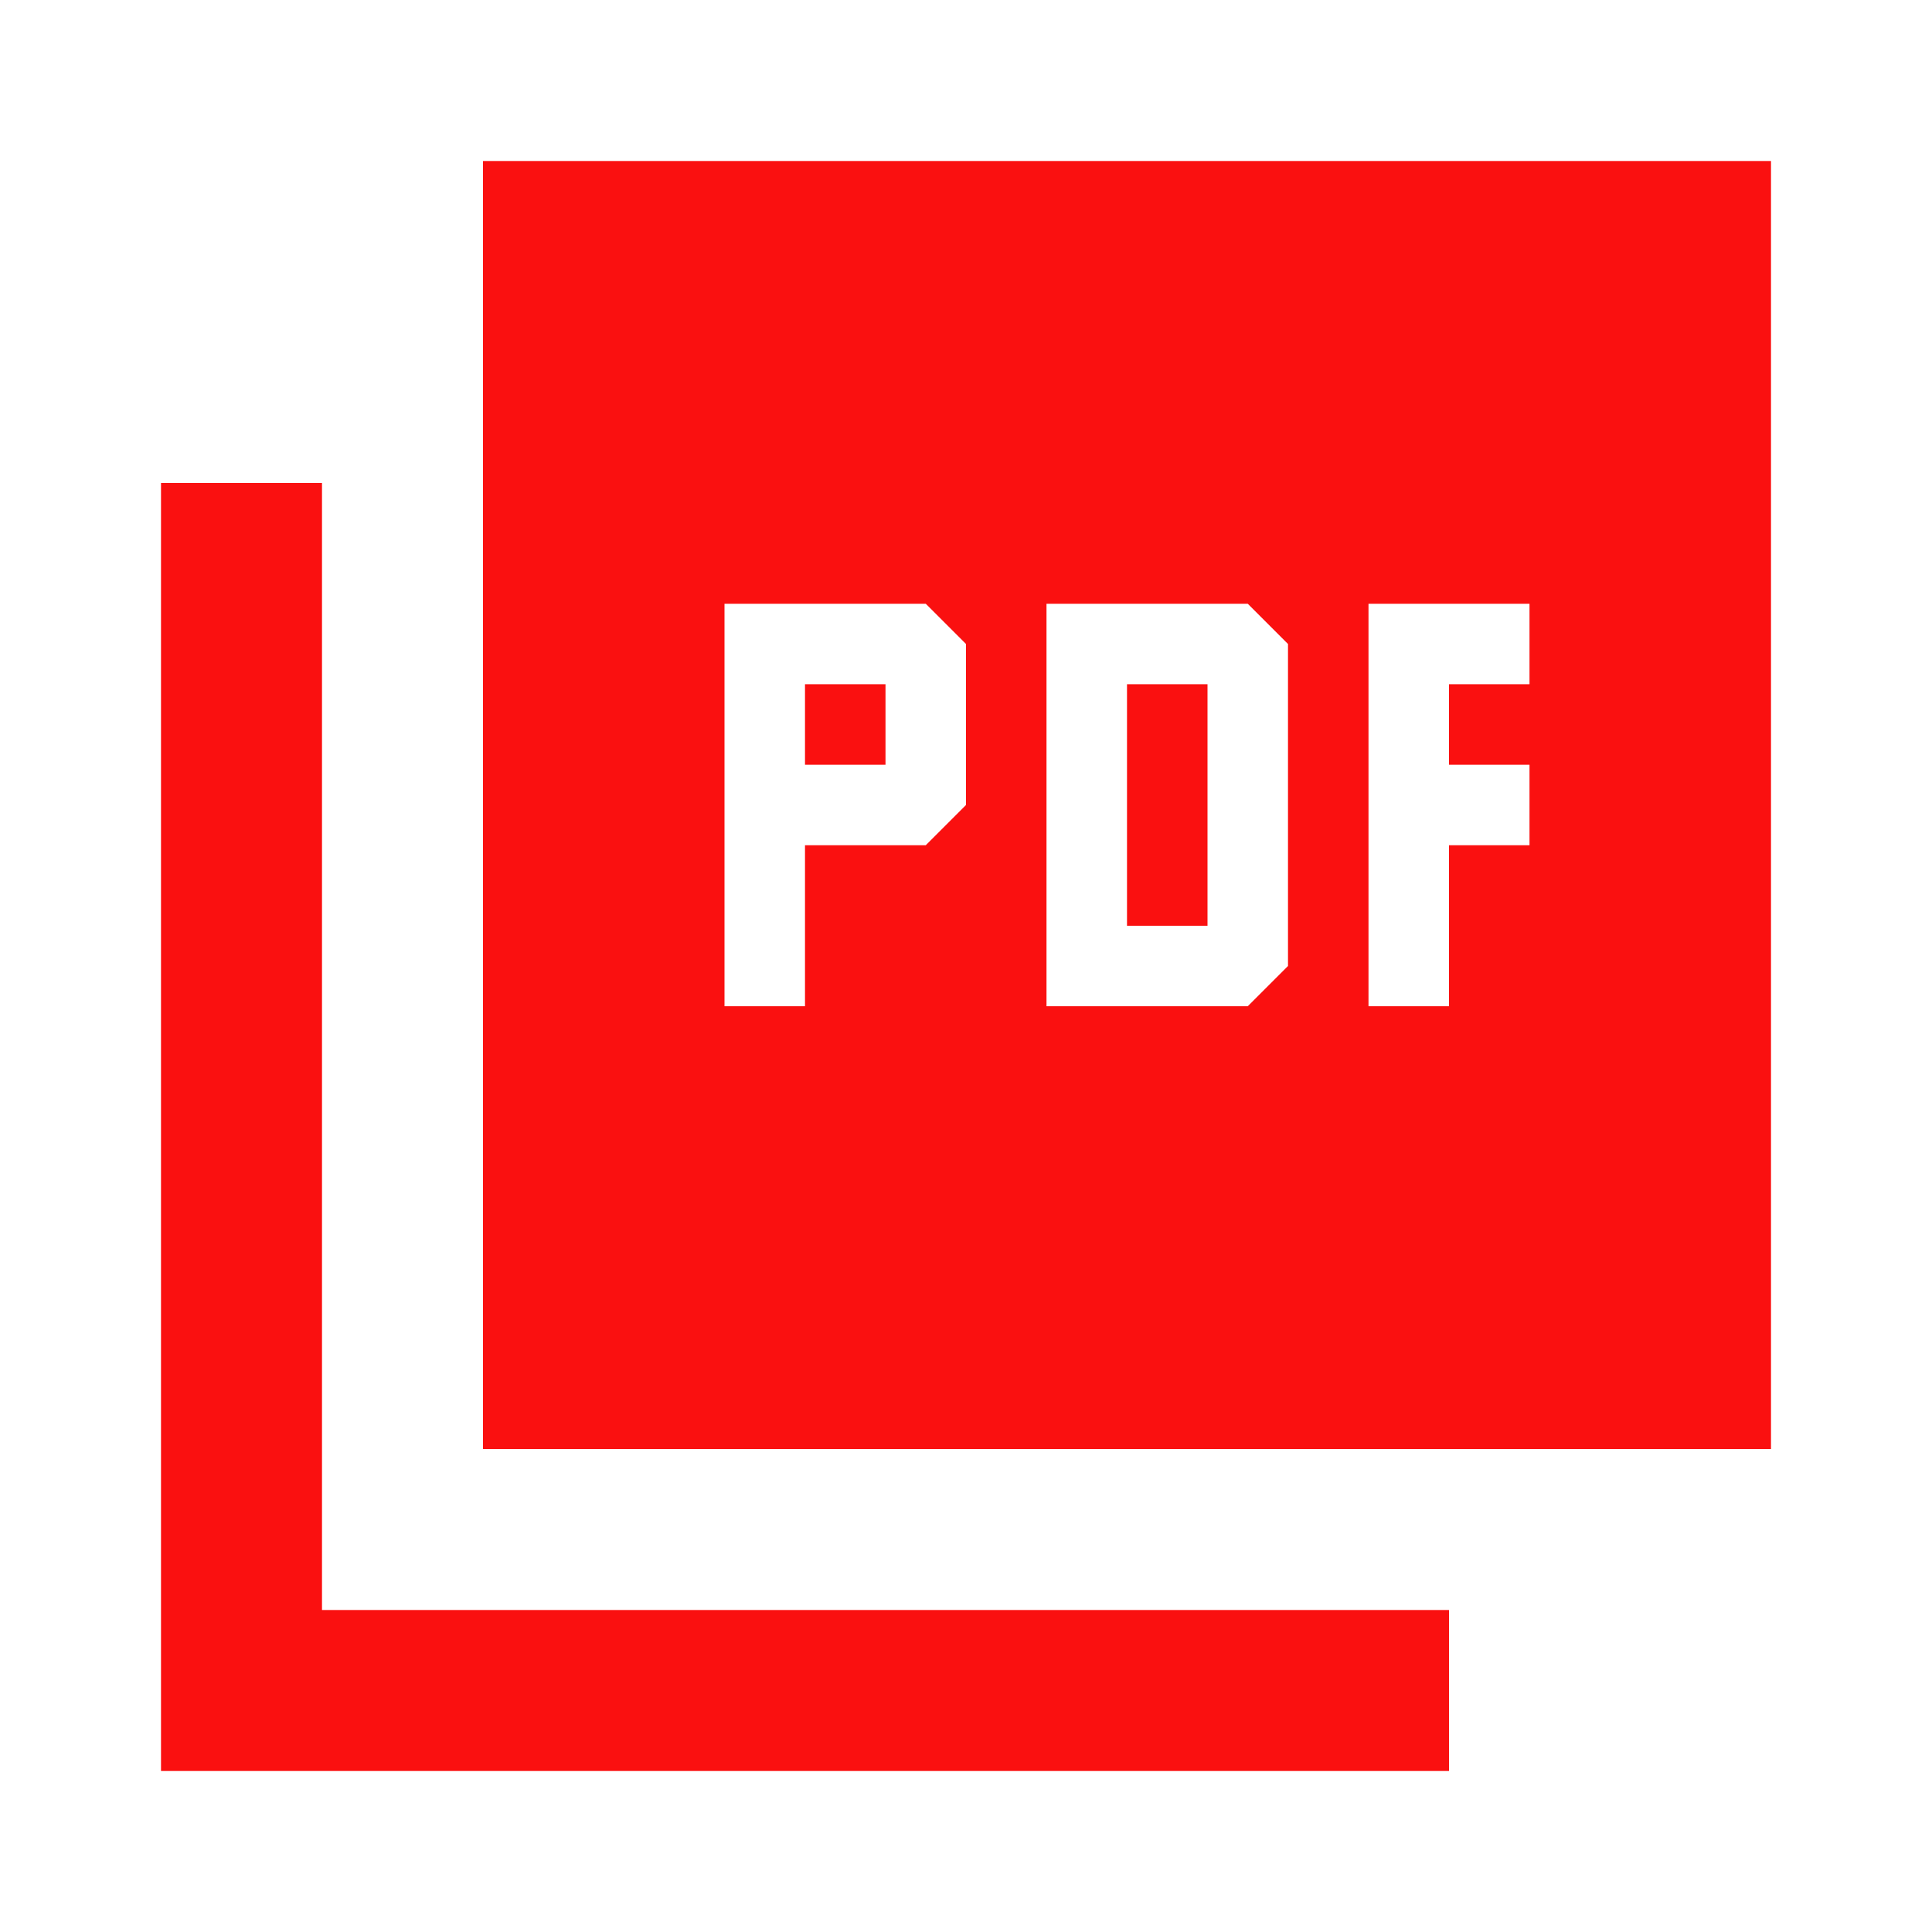
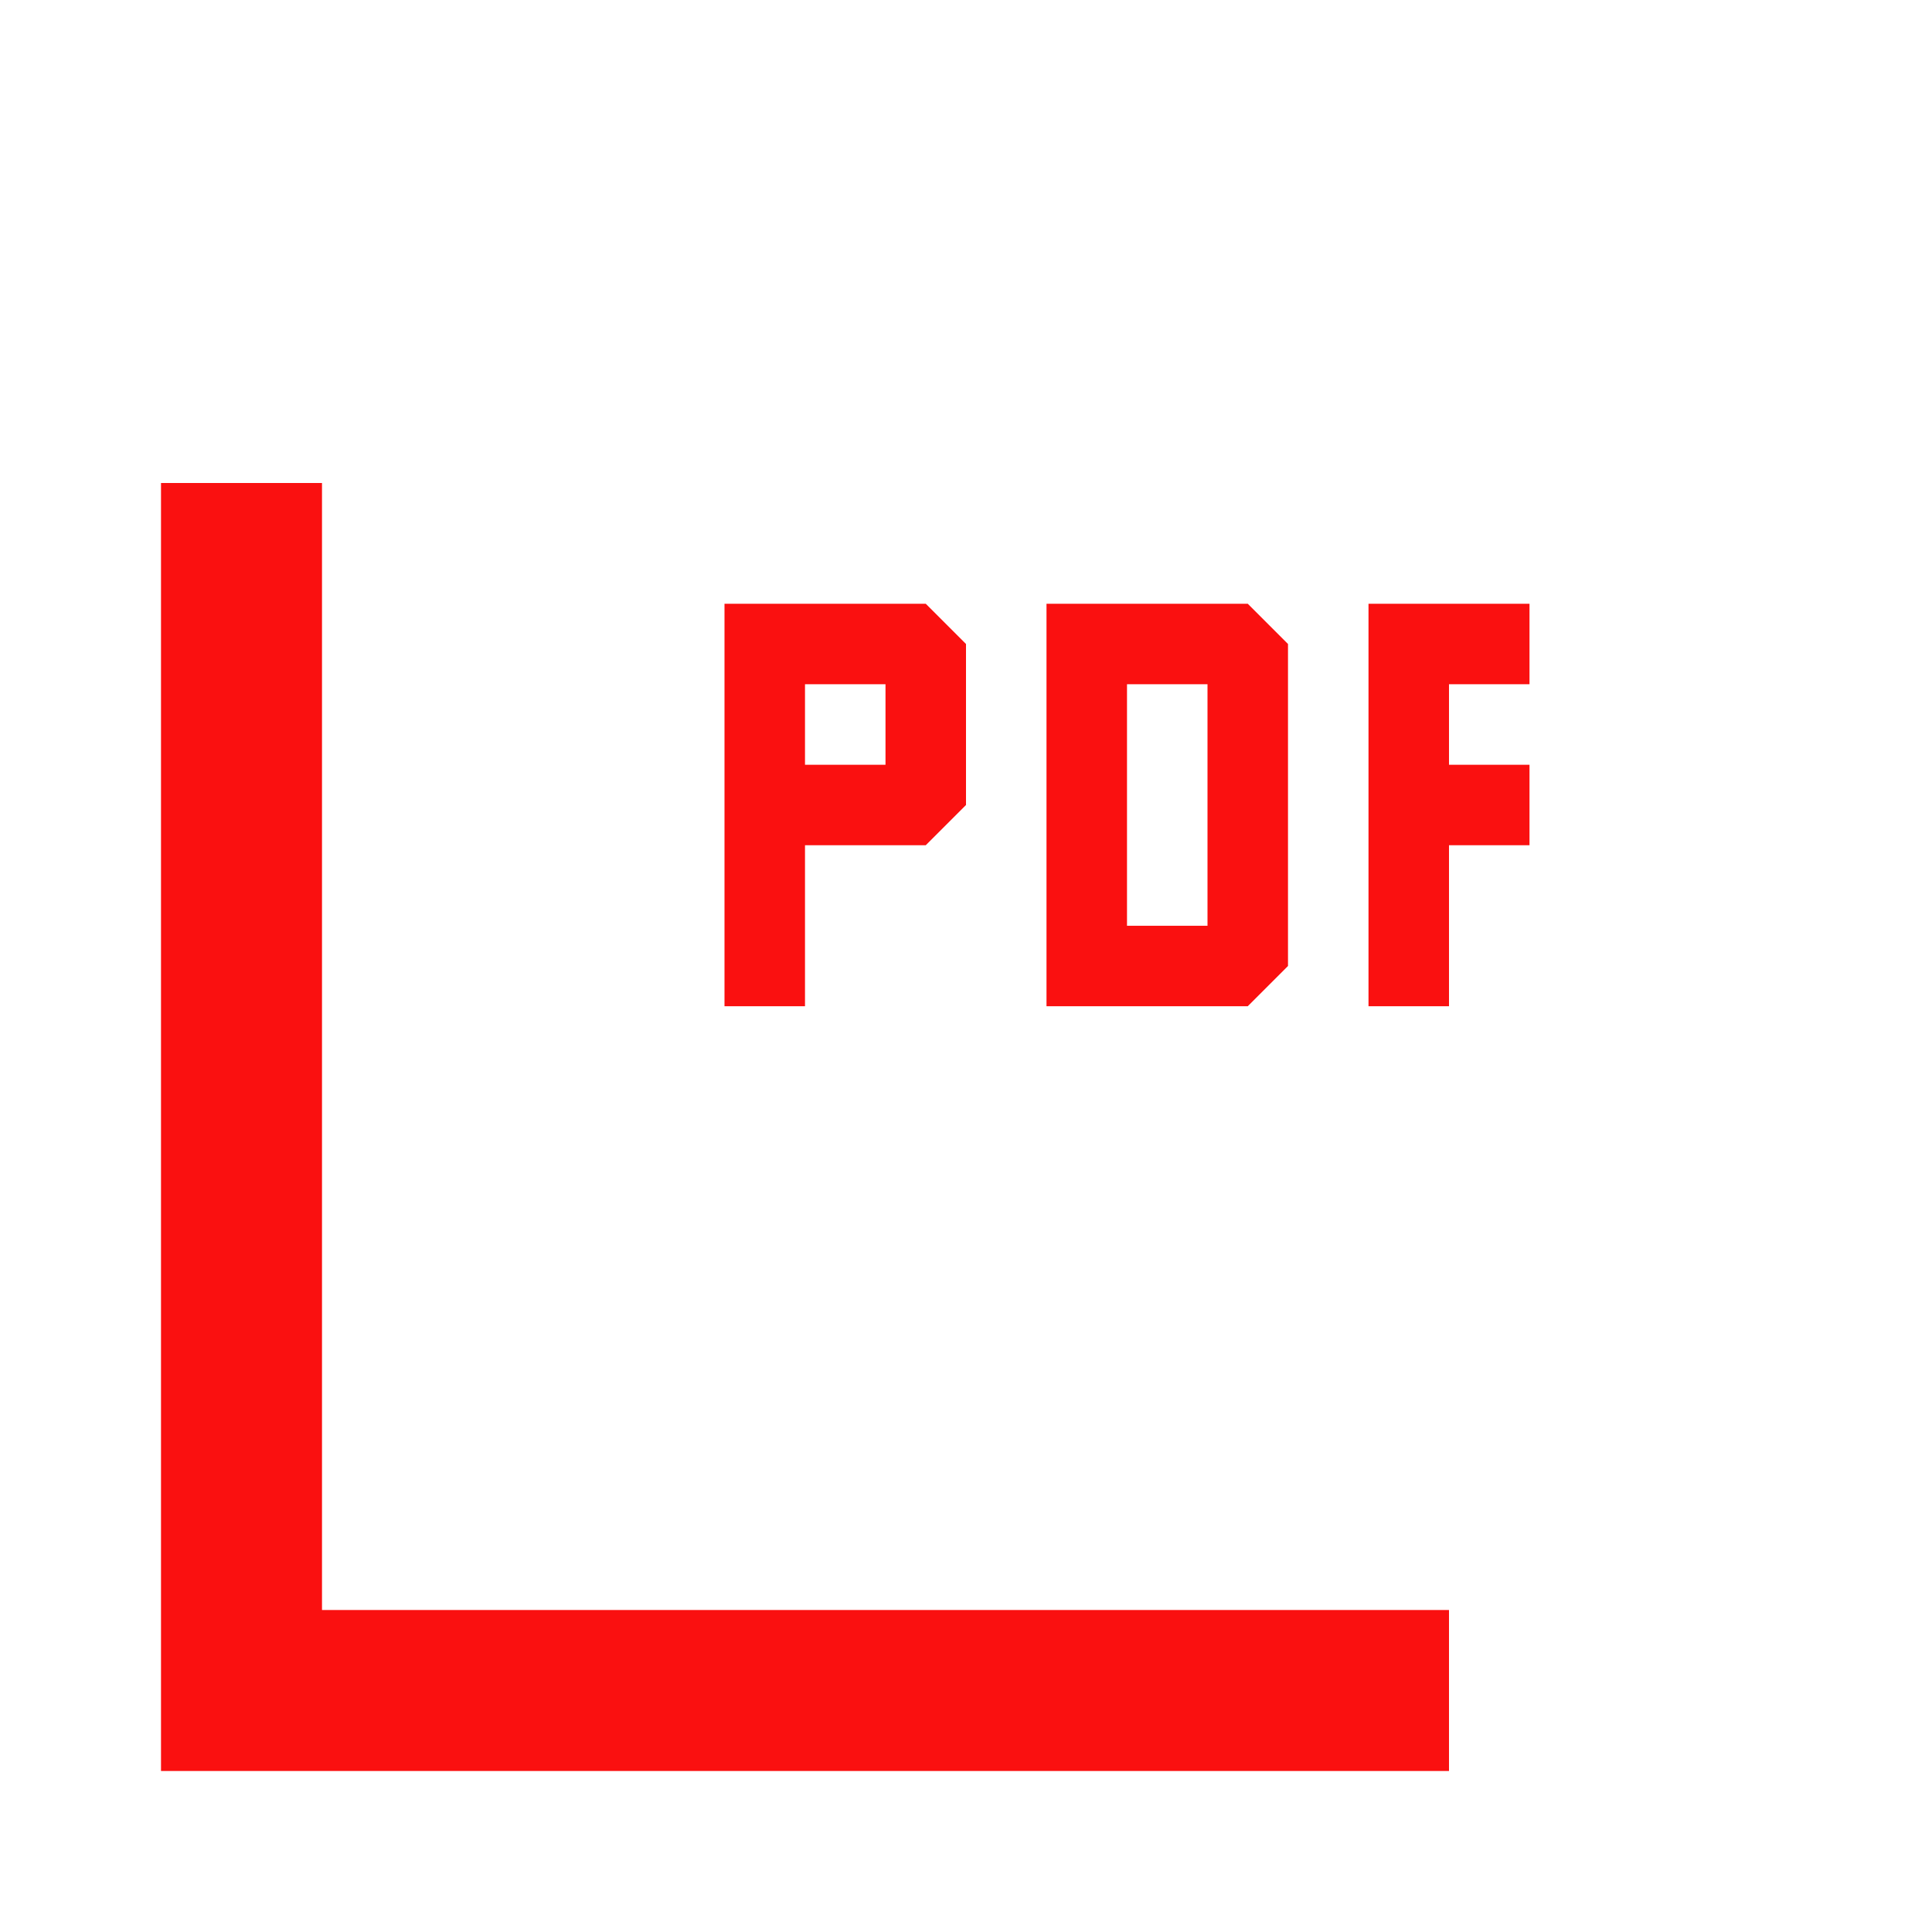
<svg xmlns="http://www.w3.org/2000/svg" width="24" height="24" viewBox="0 0 24 24" fill="none">
-   <path d="M9 12.5H10V10.5H11.5L12 10V8L11.5 7.5H9V12.5ZM10 9.5V8.5H11V9.5H10ZM13 12.5H15.5L16 12V8L15.5 7.5H13V12.5ZM14 11.5V8.5H15V11.5H14ZM17 12.5H18V10.5H19V9.5H18V8.5H19V7.5H17V12.5ZM6 18V2H22V18H6ZM2 22V6H4V20H18V22H2Z" fill="#fa1010" />
+   <path d="M9 12.5H10V10.5H11.5L12 10V8L11.5 7.5H9V12.5ZM10 9.5V8.5H11V9.5H10ZM13 12.5H15.5L16 12V8L15.5 7.5H13V12.5ZM14 11.5V8.5H15V11.5H14ZM17 12.5H18V10.5H19V9.5H18V8.5H19V7.5H17V12.5ZM6 18V2H22H6ZM2 22V6H4V20H18V22H2Z" fill="#fa1010" />
</svg>